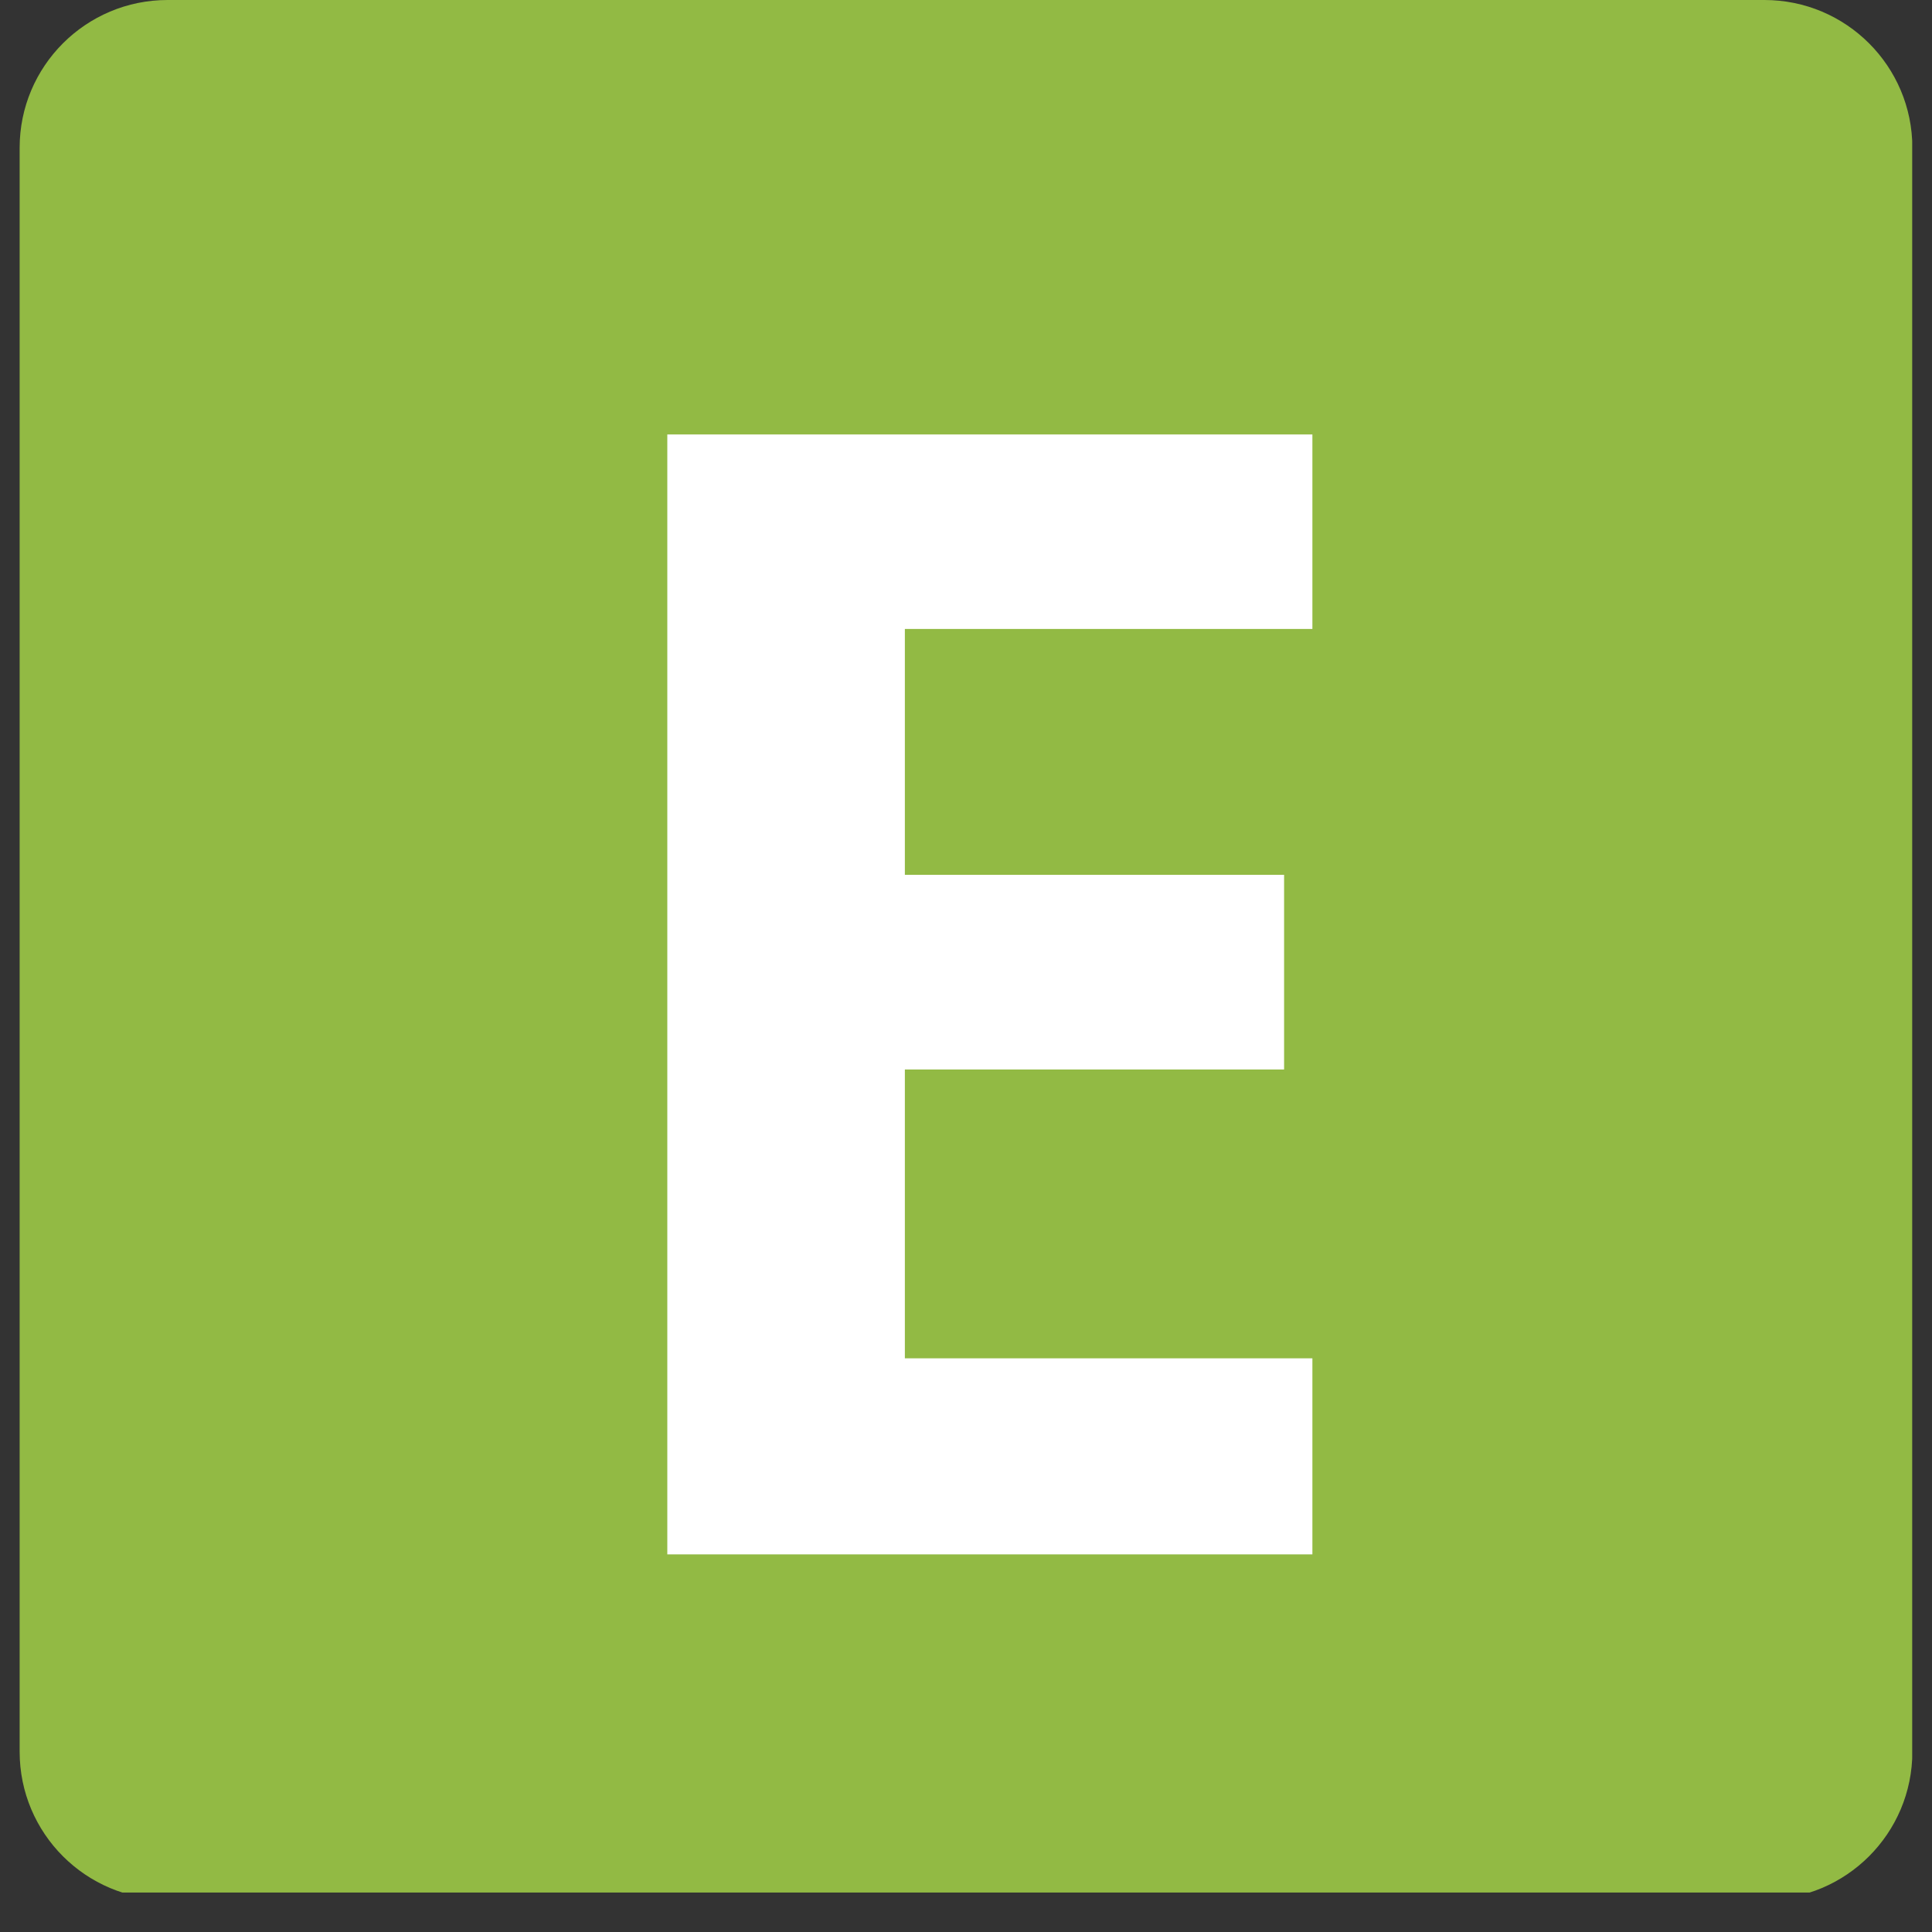
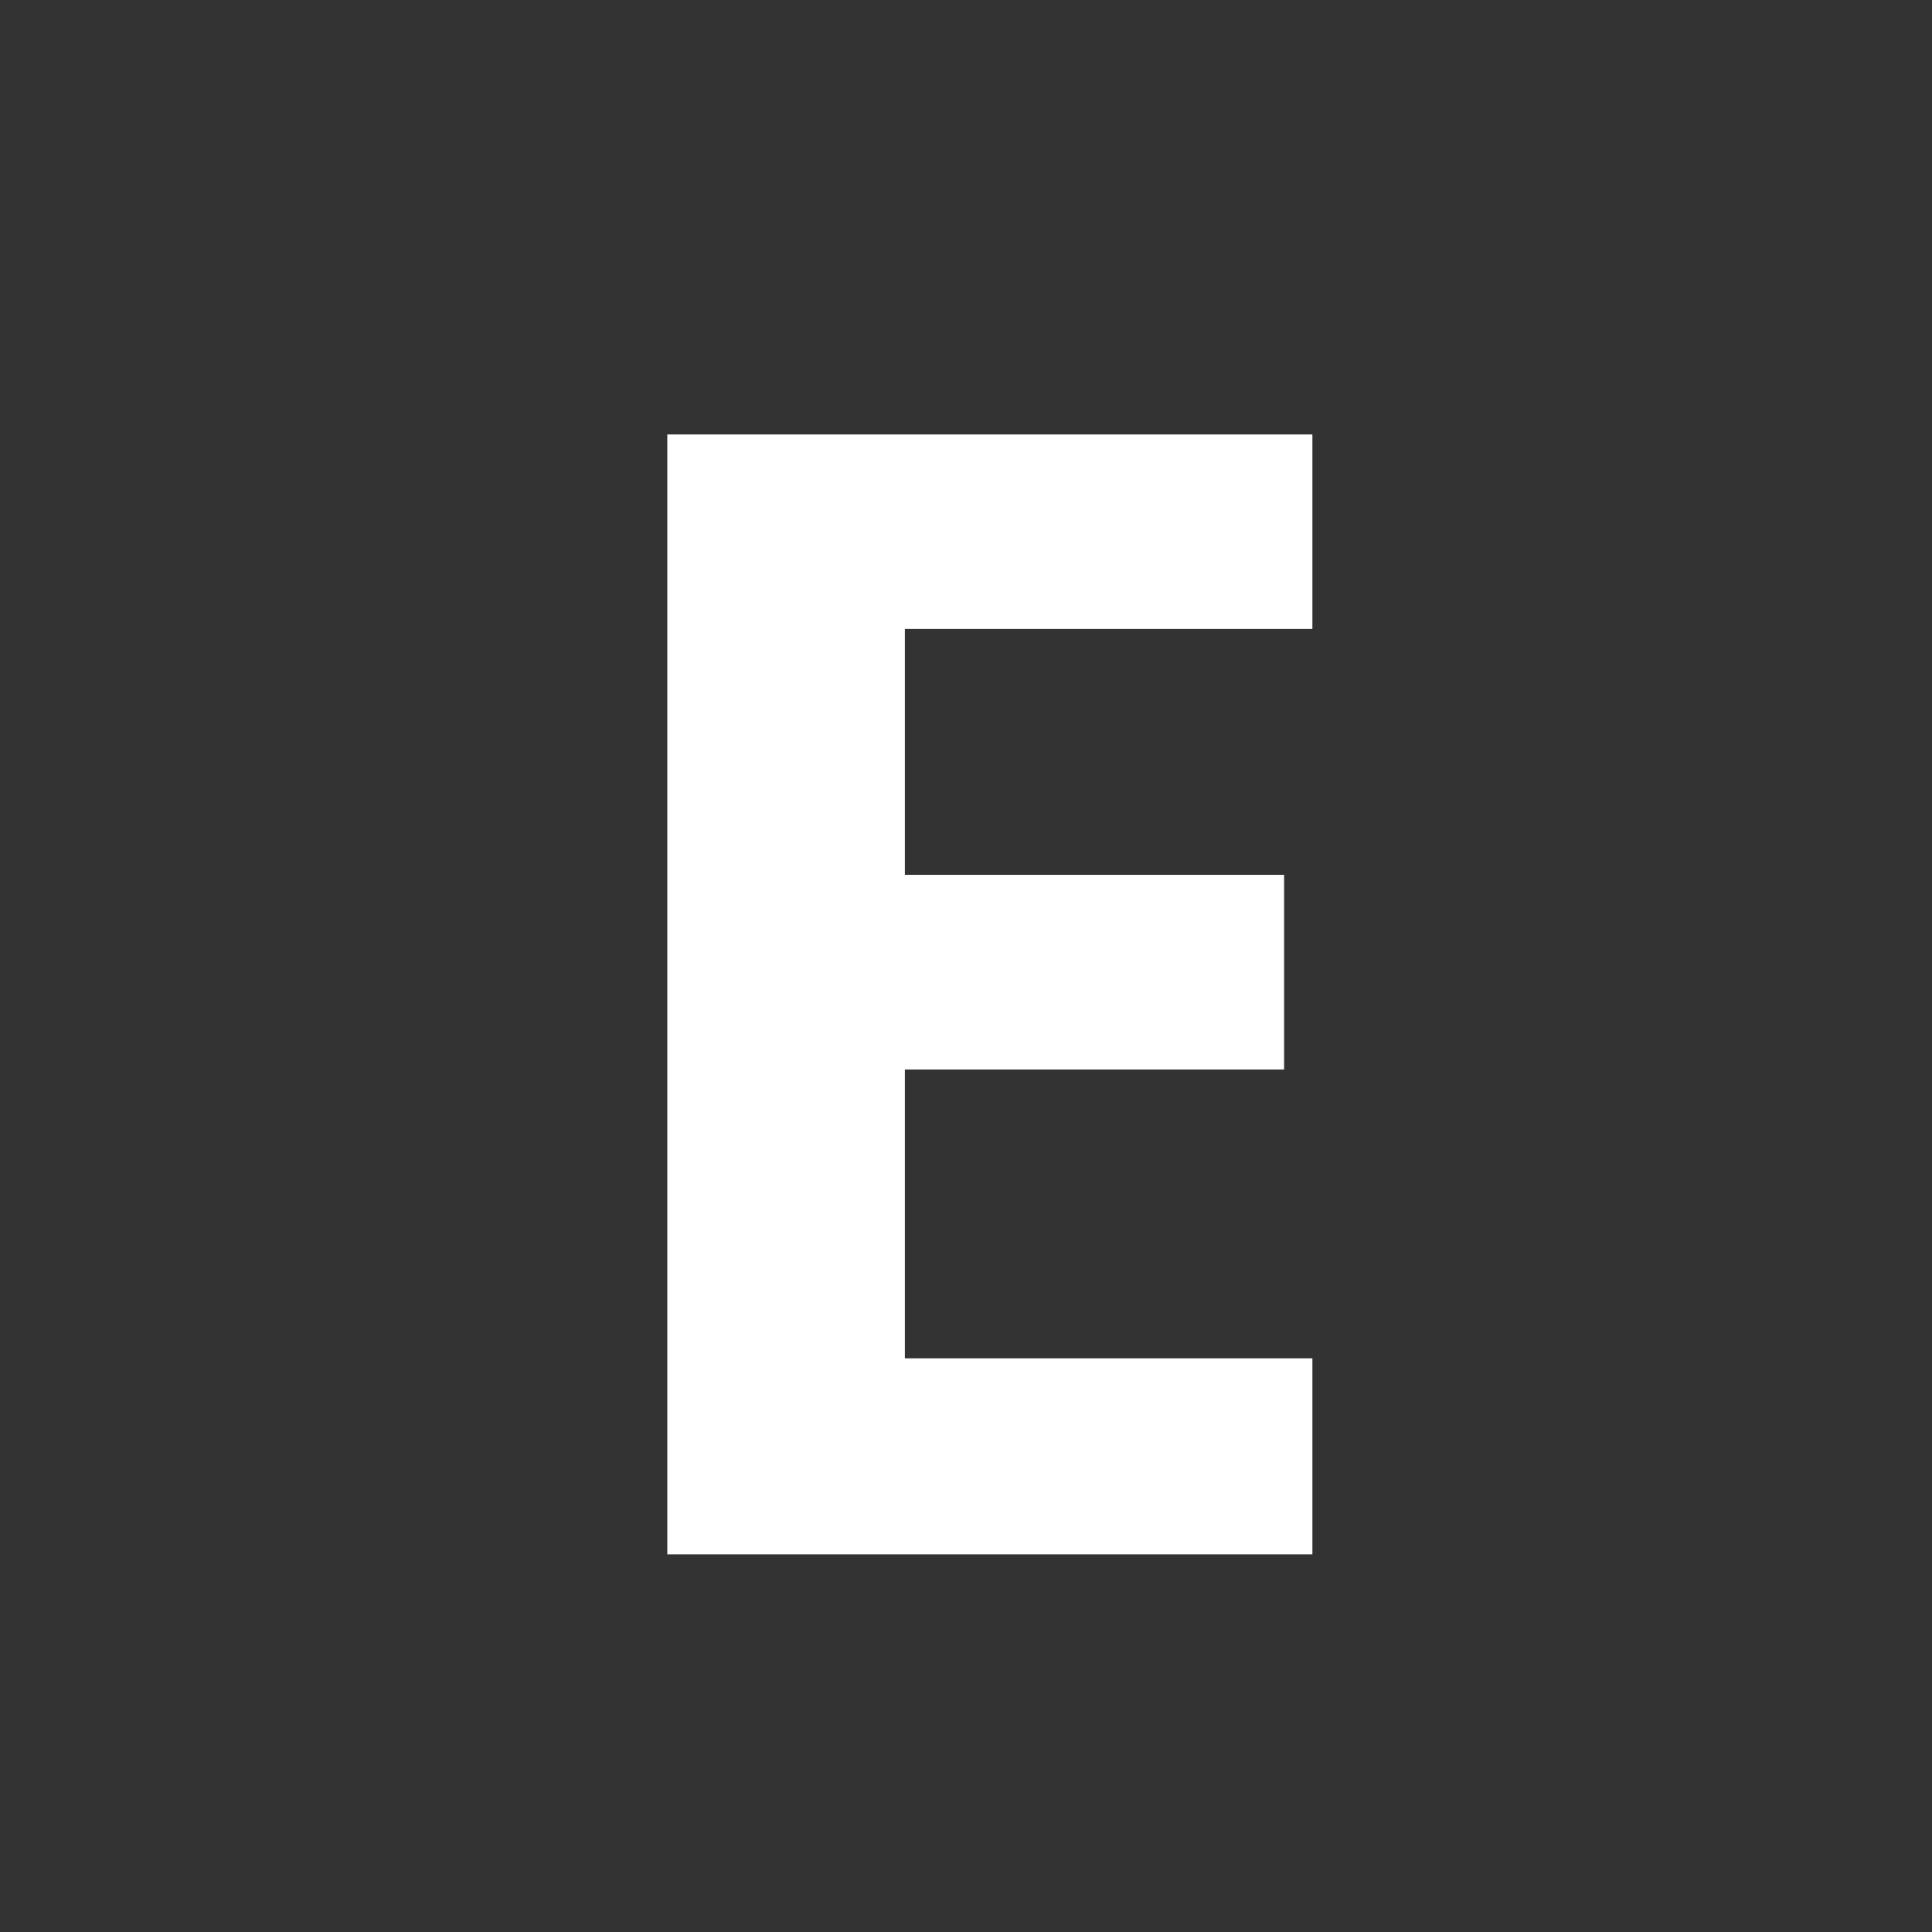
<svg xmlns="http://www.w3.org/2000/svg" width="64" zoomAndPan="magnify" viewBox="0 0 48 48" height="64" preserveAspectRatio="xMidYMid meet" version="1.0">
  <rect x="0" y="0" width="48" height="48" fill="#333333" stroke="none" />
  <defs>
    <g />
    <clipPath id="5d361f966d">
-       <path d="M 0.488 0 L 47.508 0 L 47.508 47.02 L 0.488 47.02 Z M 0.488 0 " clip-rule="nonzero" />
-     </clipPath>
+       </clipPath>
    <clipPath id="0bec1dffb5">
      <path d="M 4.164 0 L 43.836 0 C 45.867 0 47.512 1.645 47.512 3.672 L 47.512 43.52 C 47.512 45.551 45.867 47.195 43.836 47.195 L 4.164 47.195 C 2.133 47.195 0.488 45.551 0.488 43.52 L 0.488 3.672 C 0.488 1.645 2.133 0 4.164 0 Z M 4.164 0 " clip-rule="nonzero" />
    </clipPath>
  </defs>
  <g clip-path="url(#5d361f966d)">
    <g clip-path="url(#0bec1dffb5)">
      <path fill="#92ba44" d="M 0.488 0 L 47.512 0 L 47.512 47.203 L 0.488 47.203 Z M 0.488 0 " fill-opacity="1" fill-rule="nonzero" />
    </g>
  </g>
  <g fill="#ffffff" fill-opacity="1">
    <g transform="translate(13.079, 38.618)">
      <g>
        <path d="M 19.527 0 L 3.5 0 L 3.5 -27.824 L 19.527 -27.824 L 19.527 -22.992 L 9.402 -22.992 L 9.402 -16.883 L 18.824 -16.883 L 18.824 -12.047 L 9.402 -12.047 L 9.402 -4.871 L 19.527 -4.871 Z M 19.527 0 " />
      </g>
    </g>
  </g>
</svg>